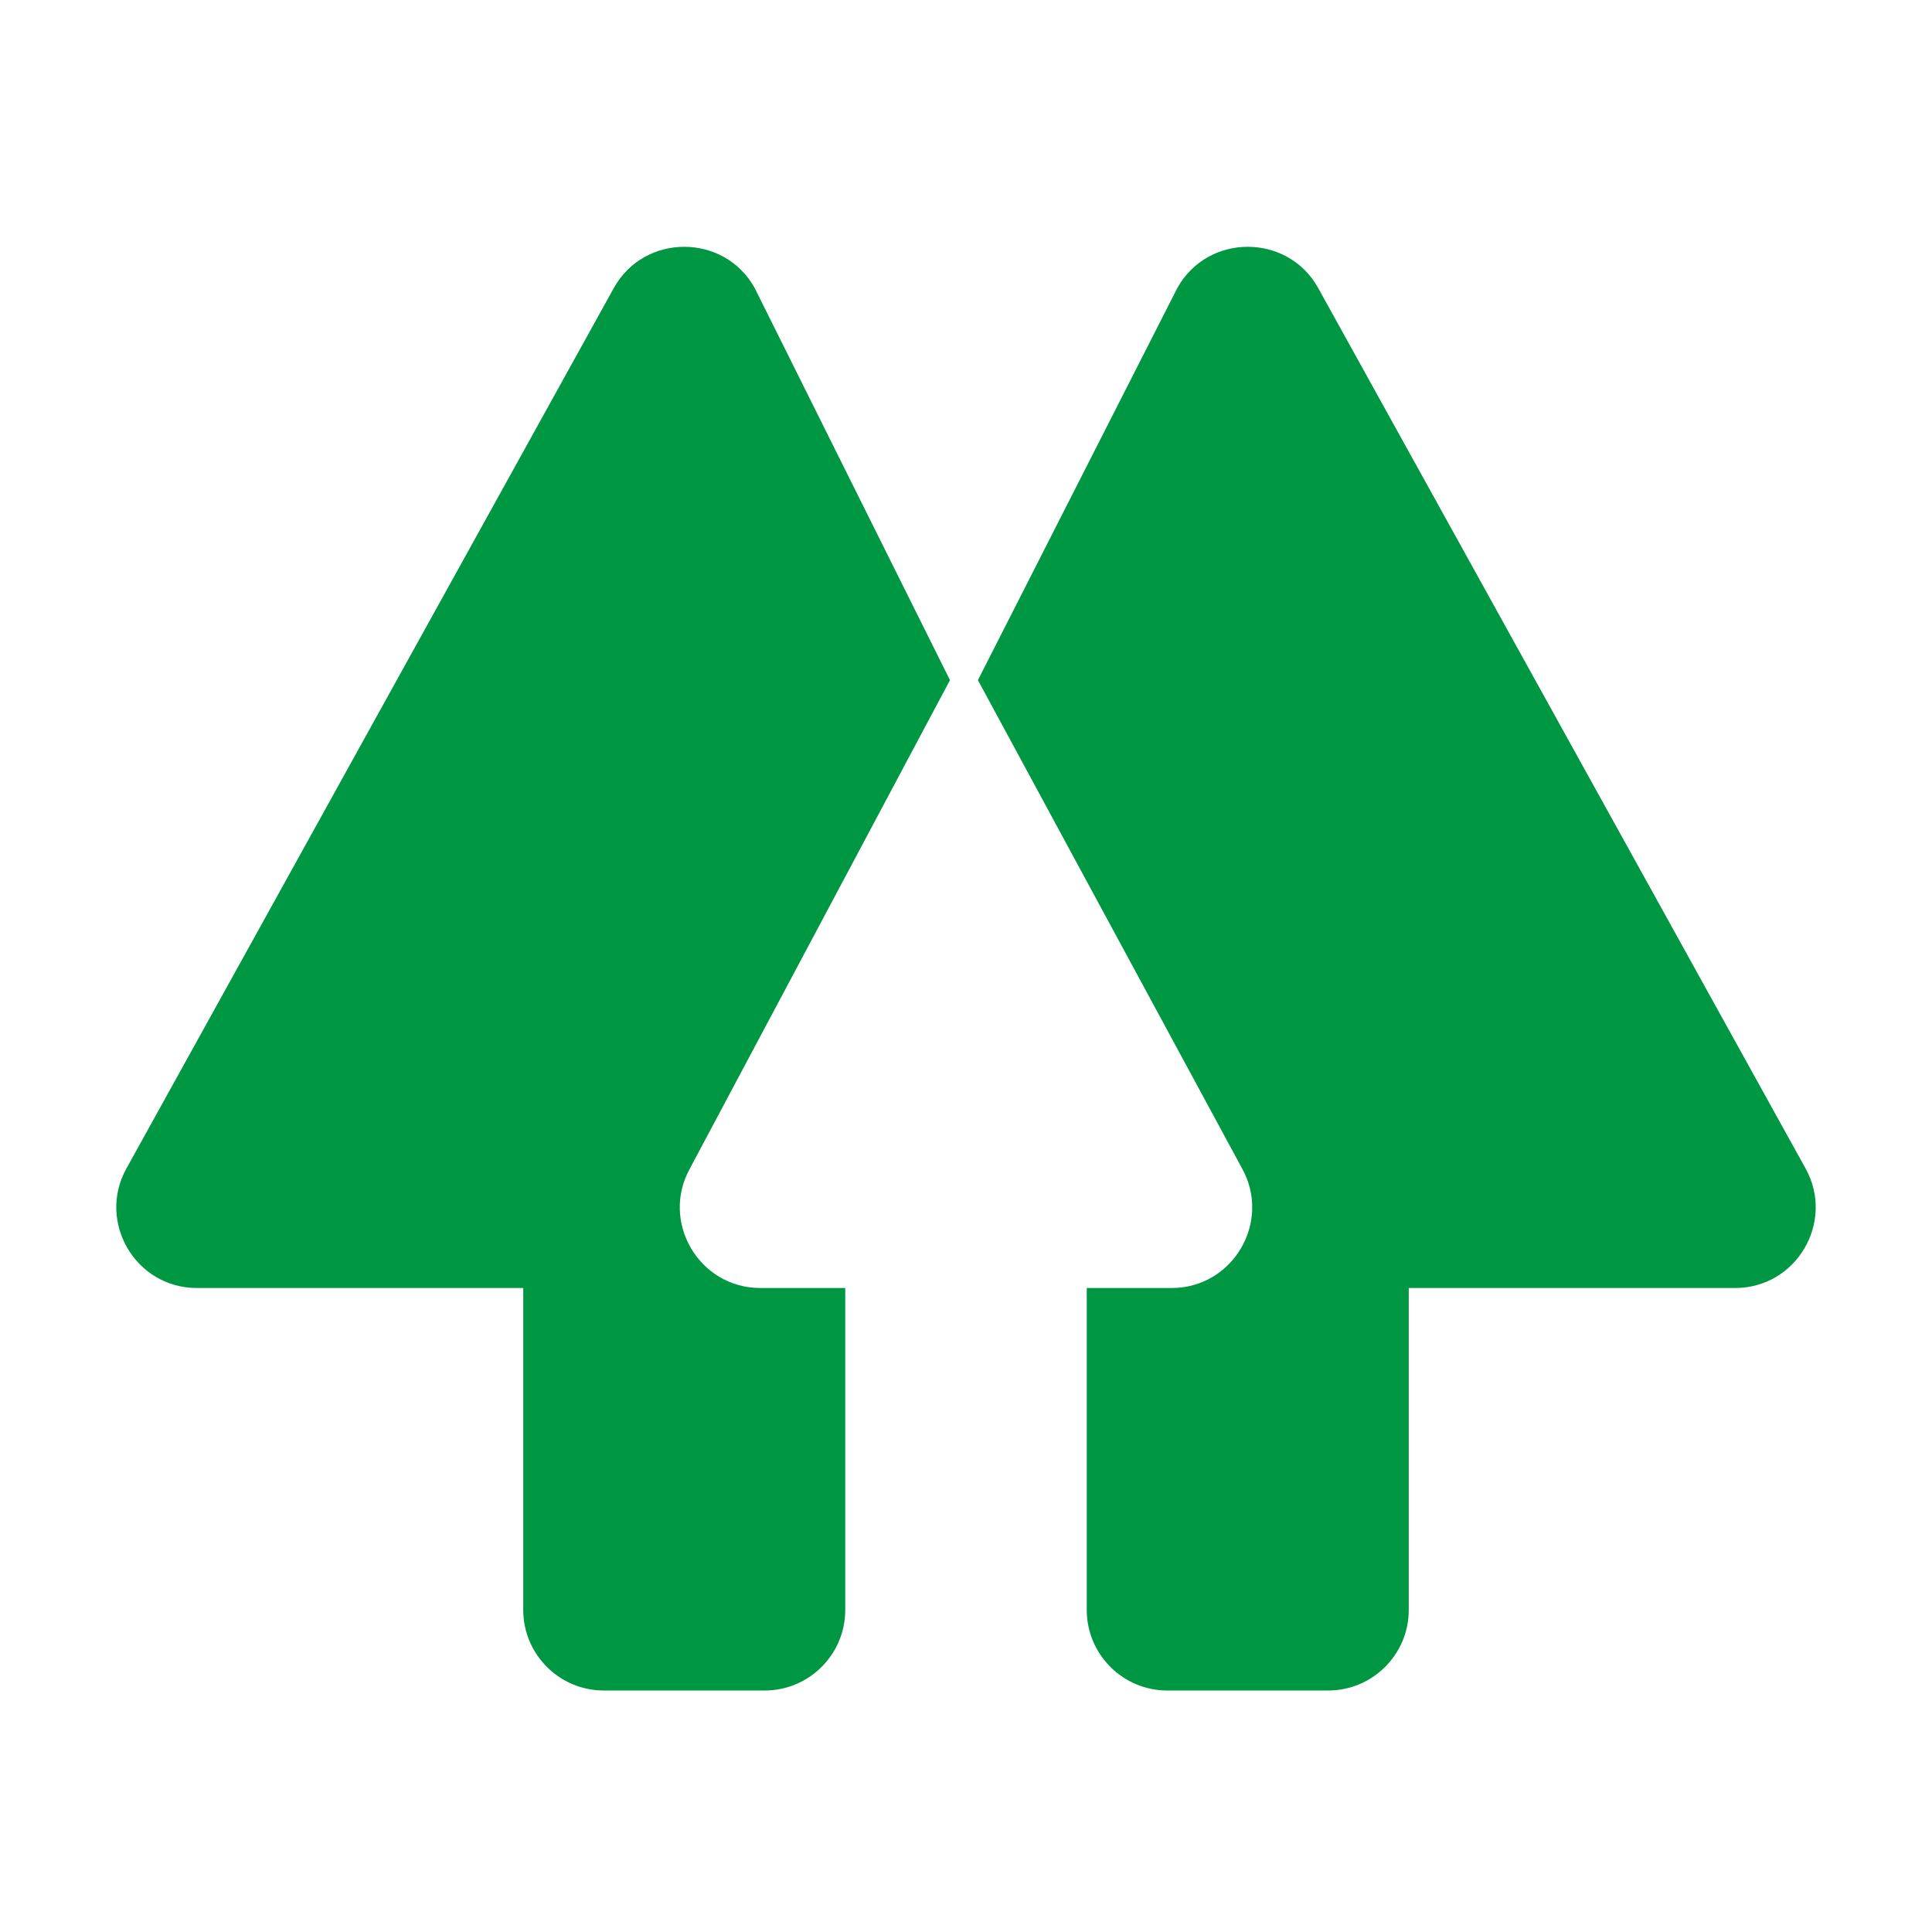
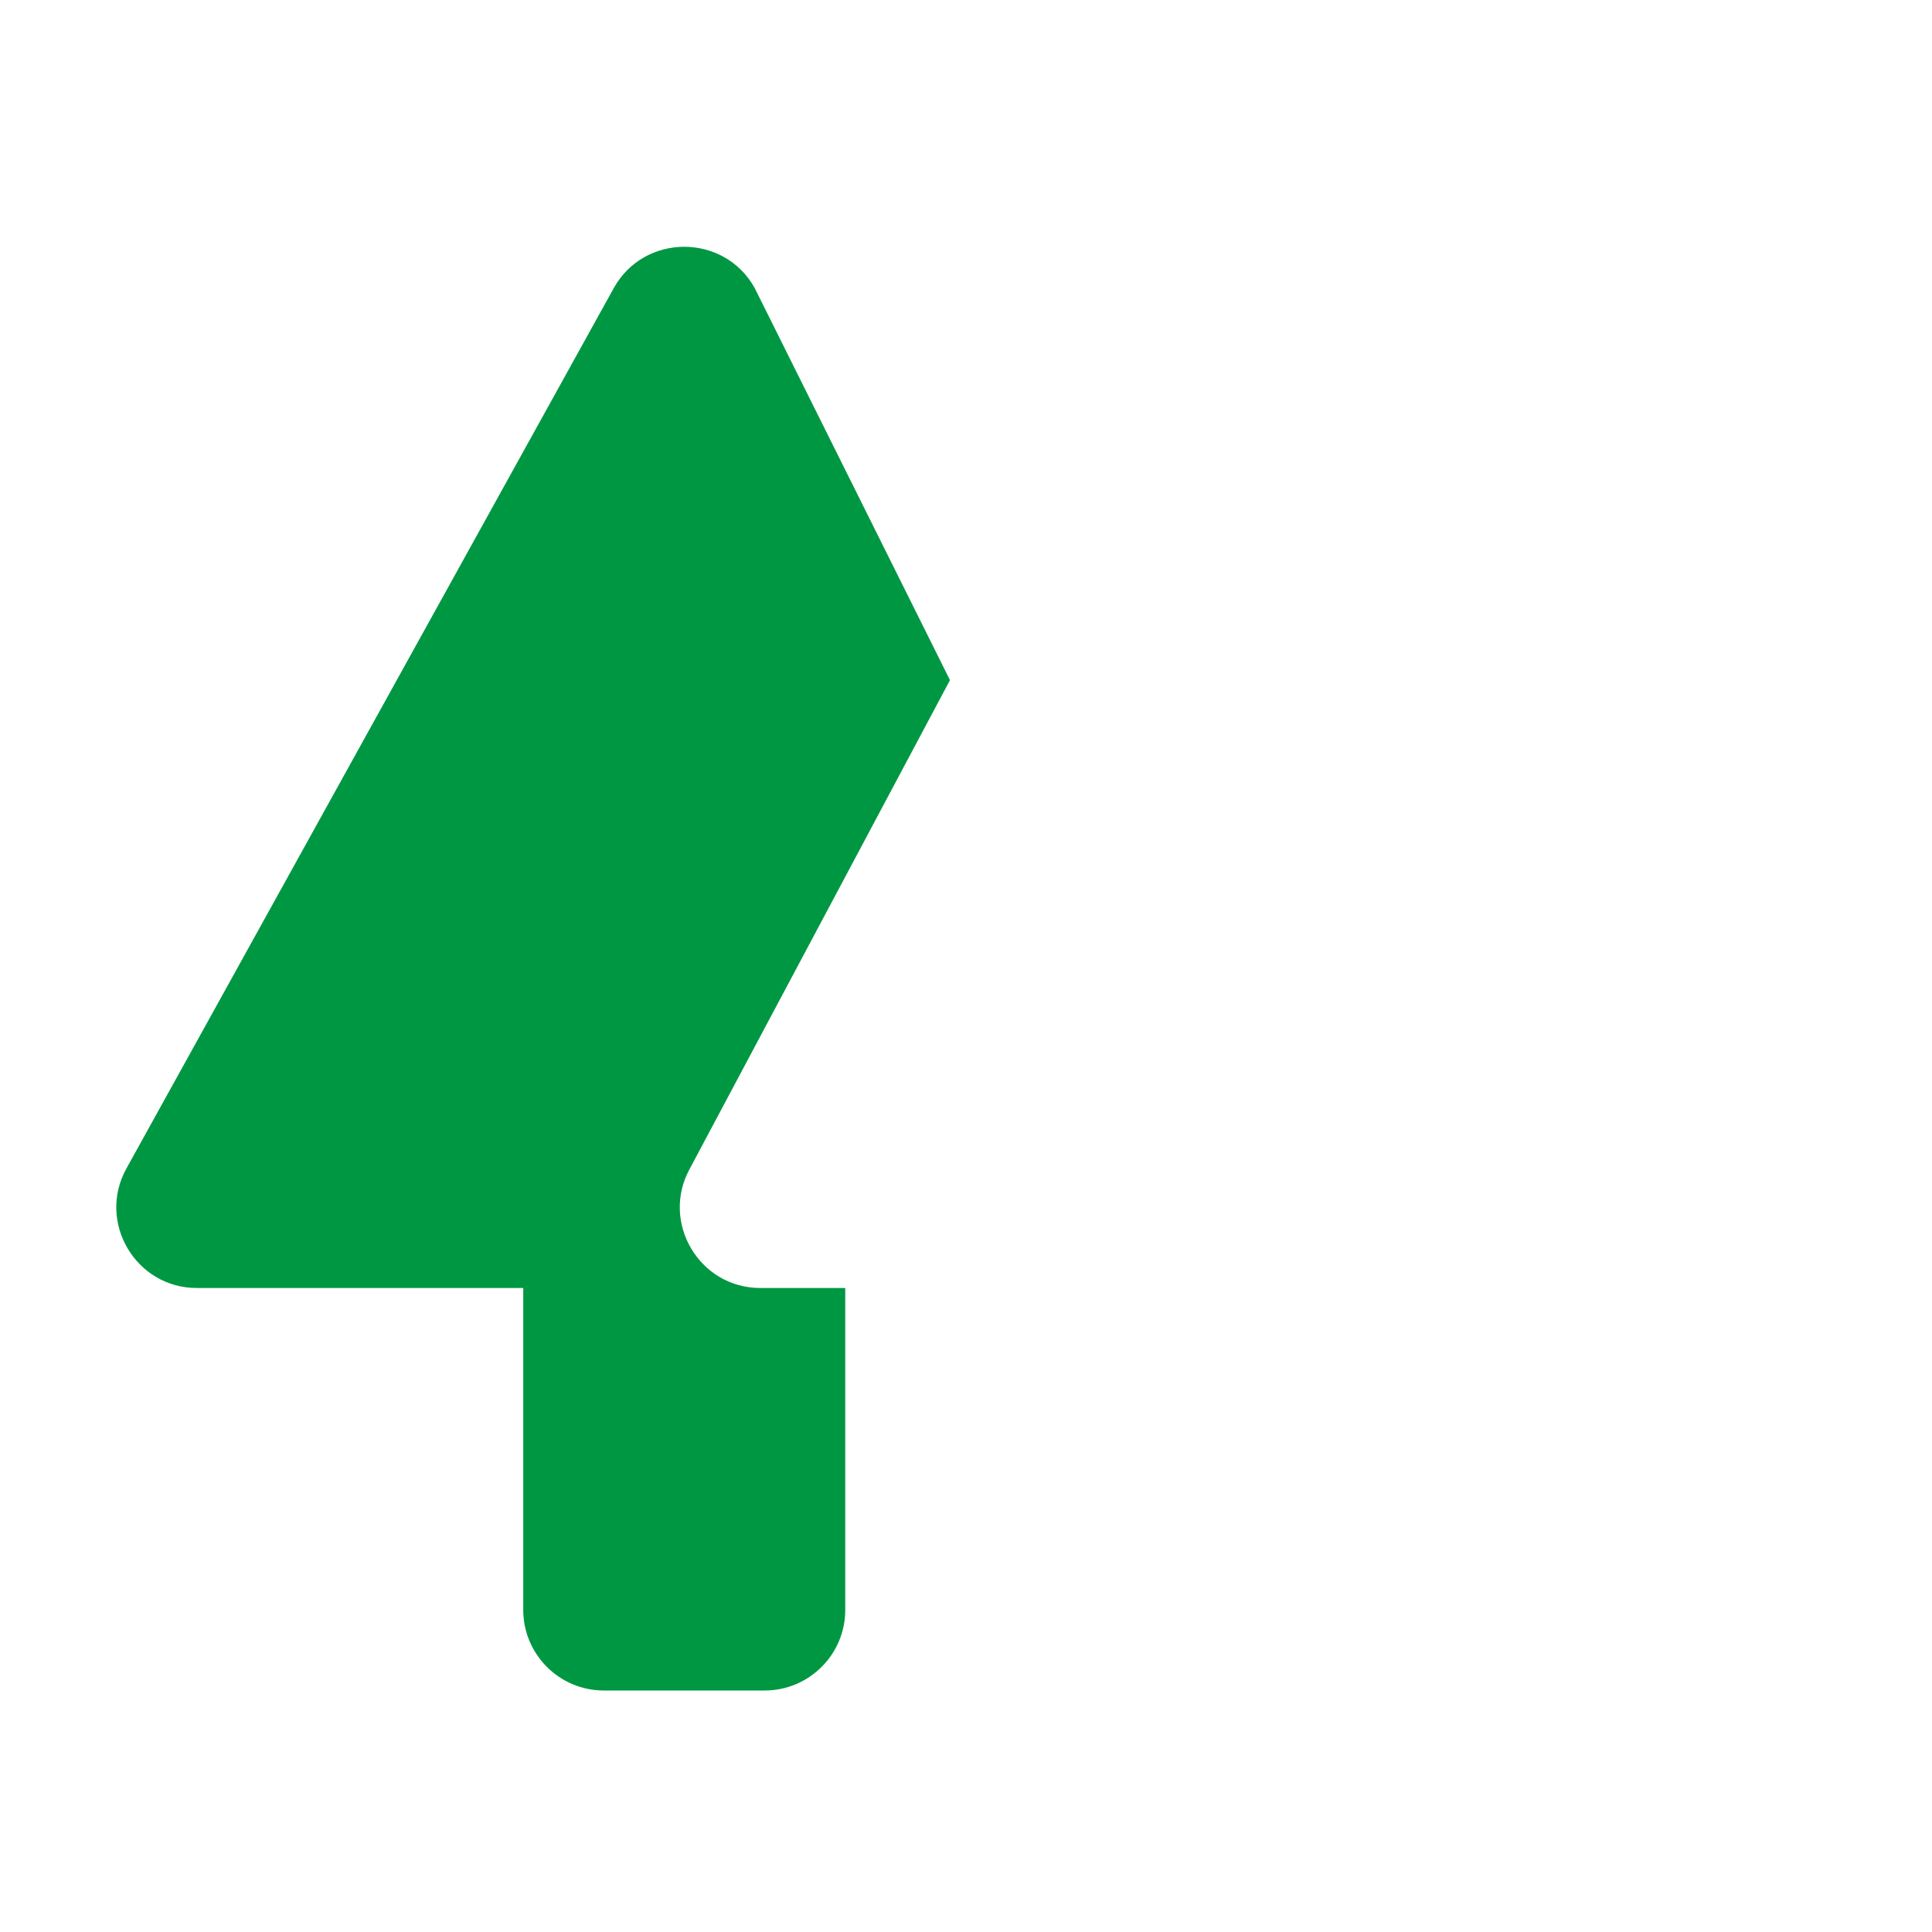
<svg xmlns="http://www.w3.org/2000/svg" viewBox="0 0 24 24" width="24px" height="24px">
  <g id="surface16335478">
    <path style=" stroke:none;fill-rule:nonzero;fill:rgb(0%,59.216%,26.275%);fill-opacity:1;" d="M 9.445 16 L 10.5 16 L 10.5 20 C 10.5 20.551 10.051 21 9.5 21 L 7.5 21 C 6.949 21 6.5 20.551 6.5 20 L 6.5 16 L 2.445 16 C 1.684 16 1.203 15.18 1.57 14.516 L 7.625 3.578 C 8.004 2.895 8.996 2.895 9.375 3.578 L 11.801 8.449 L 8.57 14.516 C 8.203 15.18 8.684 16 9.445 16 Z M 9.445 16 " />
-     <path style=" stroke:none;fill-rule:nonzero;fill:rgb(0%,59.216%,26.275%);fill-opacity:1;" d="M 21.555 16 L 17.5 16 L 17.5 20 C 17.5 20.551 17.051 21 16.5 21 L 14.5 21 C 13.949 21 13.5 20.551 13.5 20 L 13.5 16 L 14.555 16 C 15.316 16 15.797 15.18 15.43 14.516 L 12.148 8.449 L 14.625 3.578 C 15.004 2.895 15.996 2.895 16.375 3.578 L 22.43 14.516 C 22.797 15.18 22.316 16 21.555 16 Z M 21.555 16 " />
  </g>
</svg>